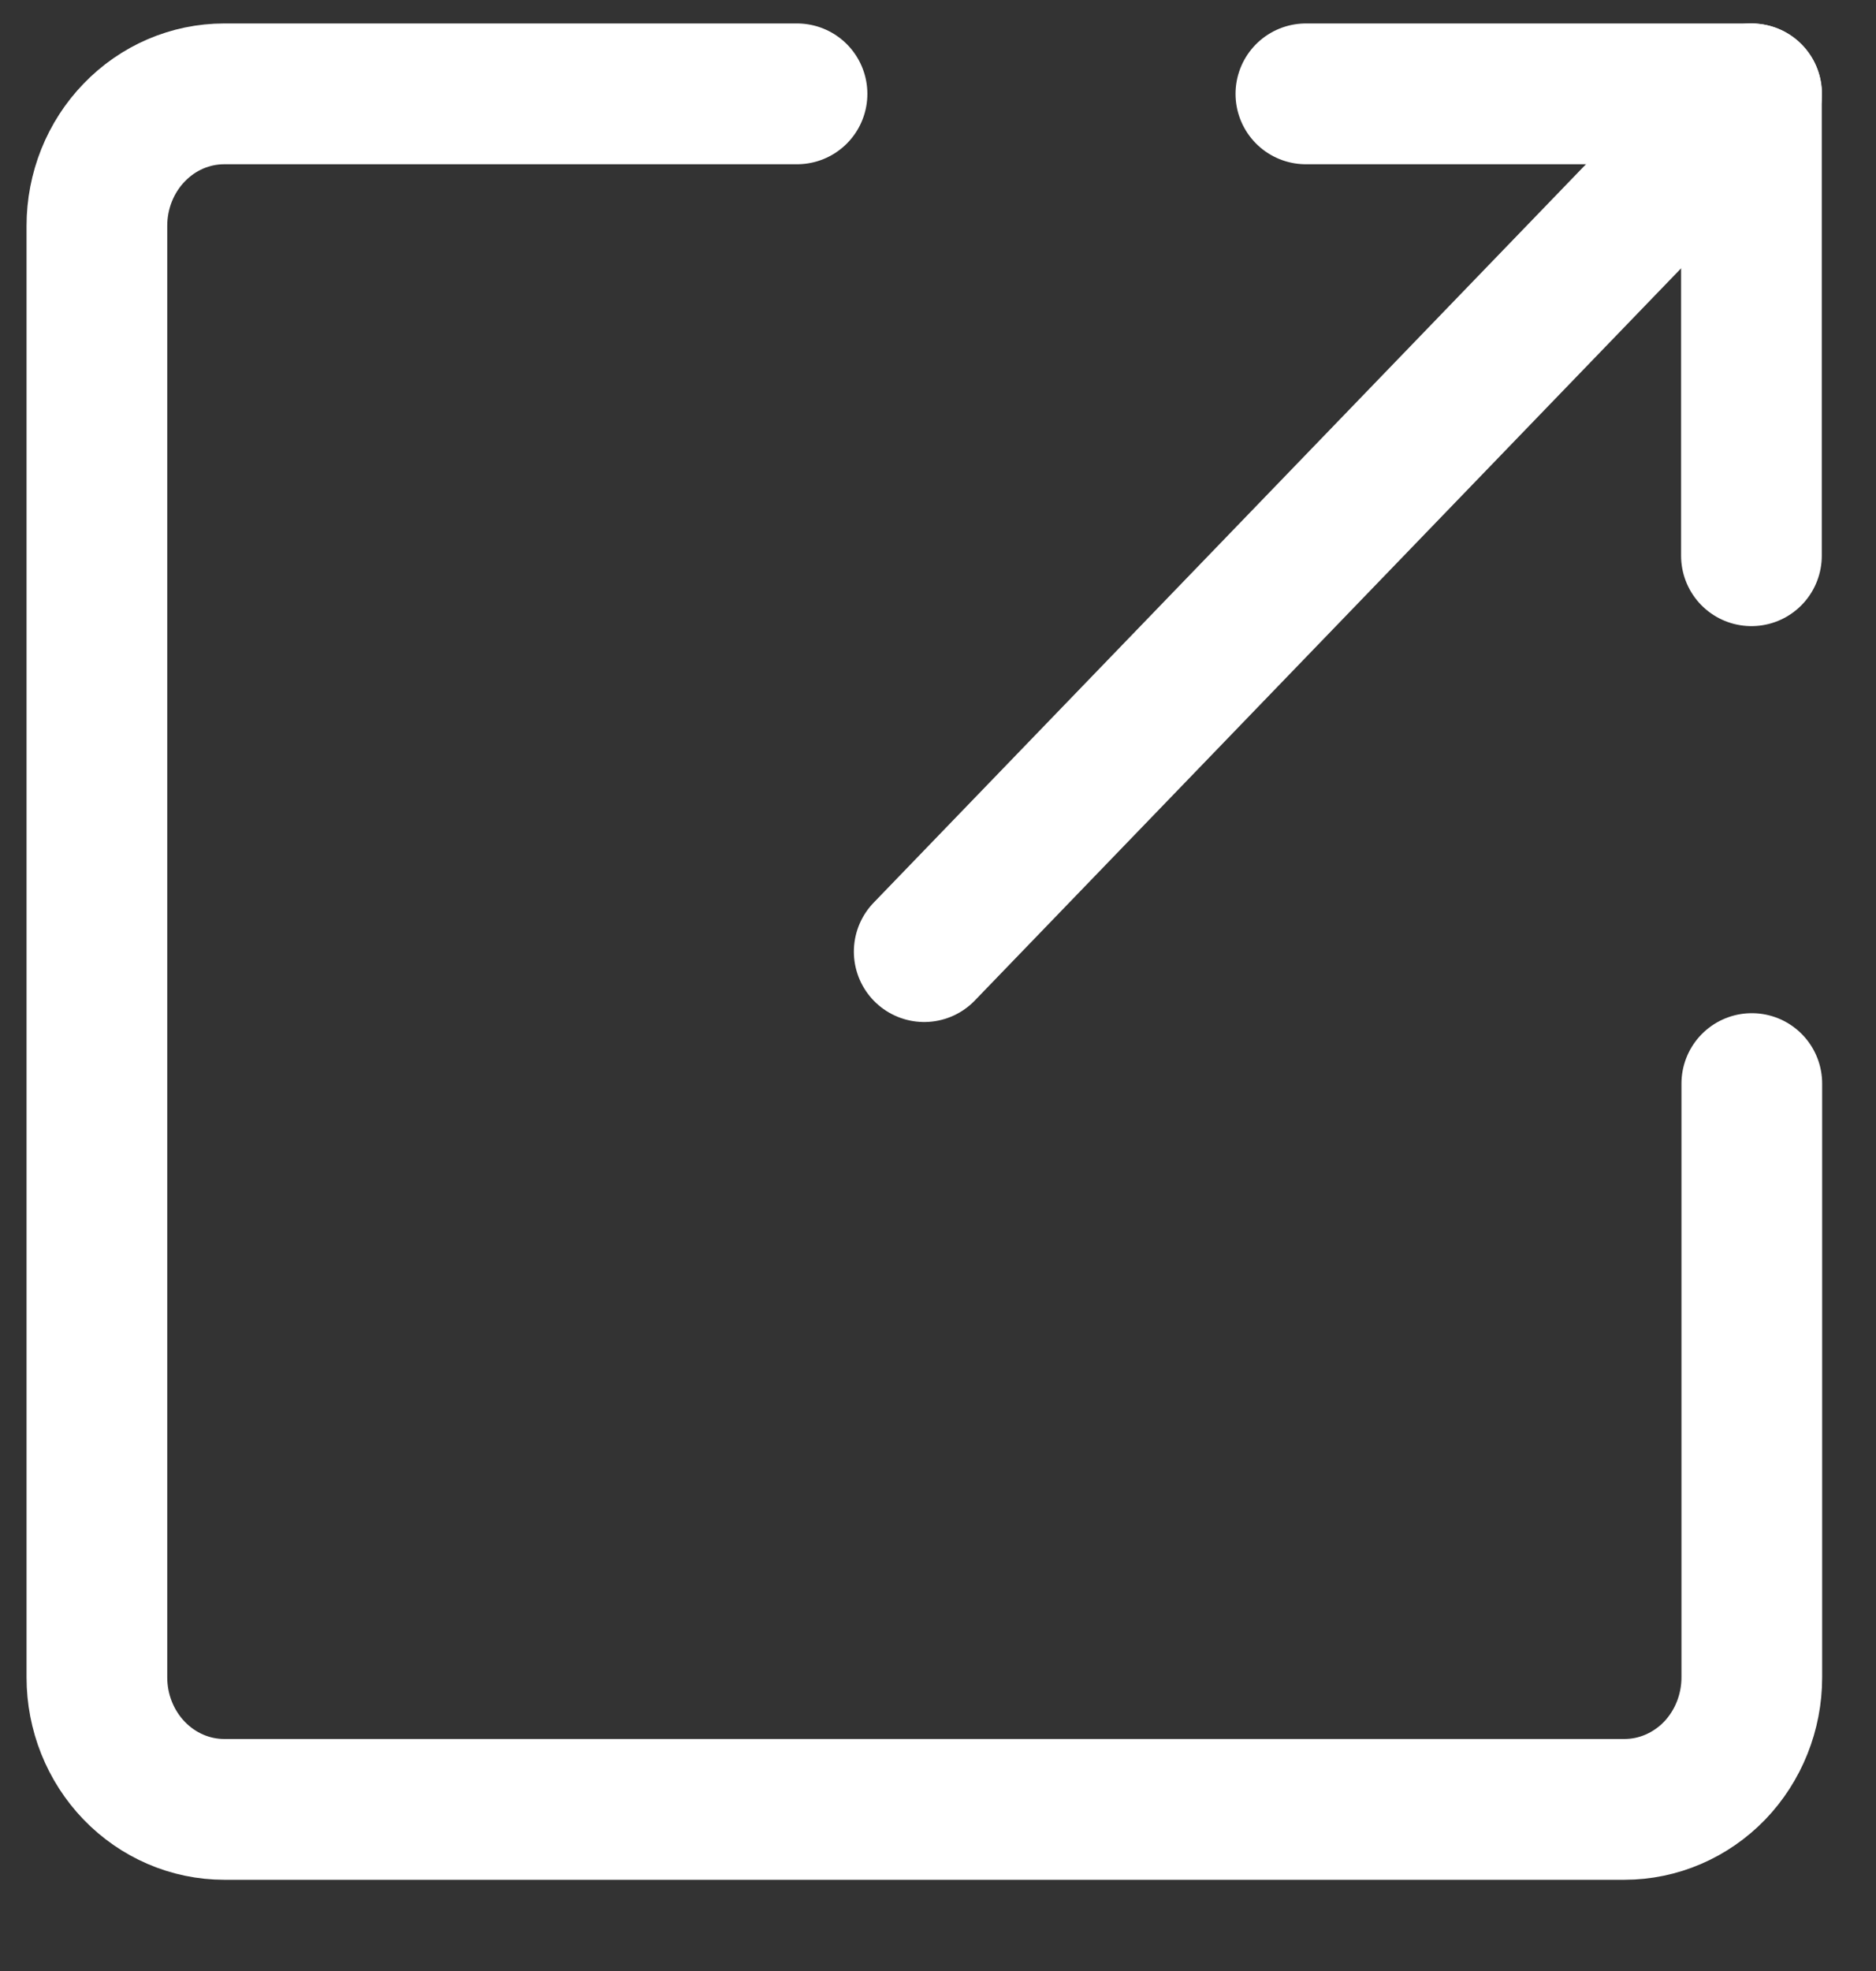
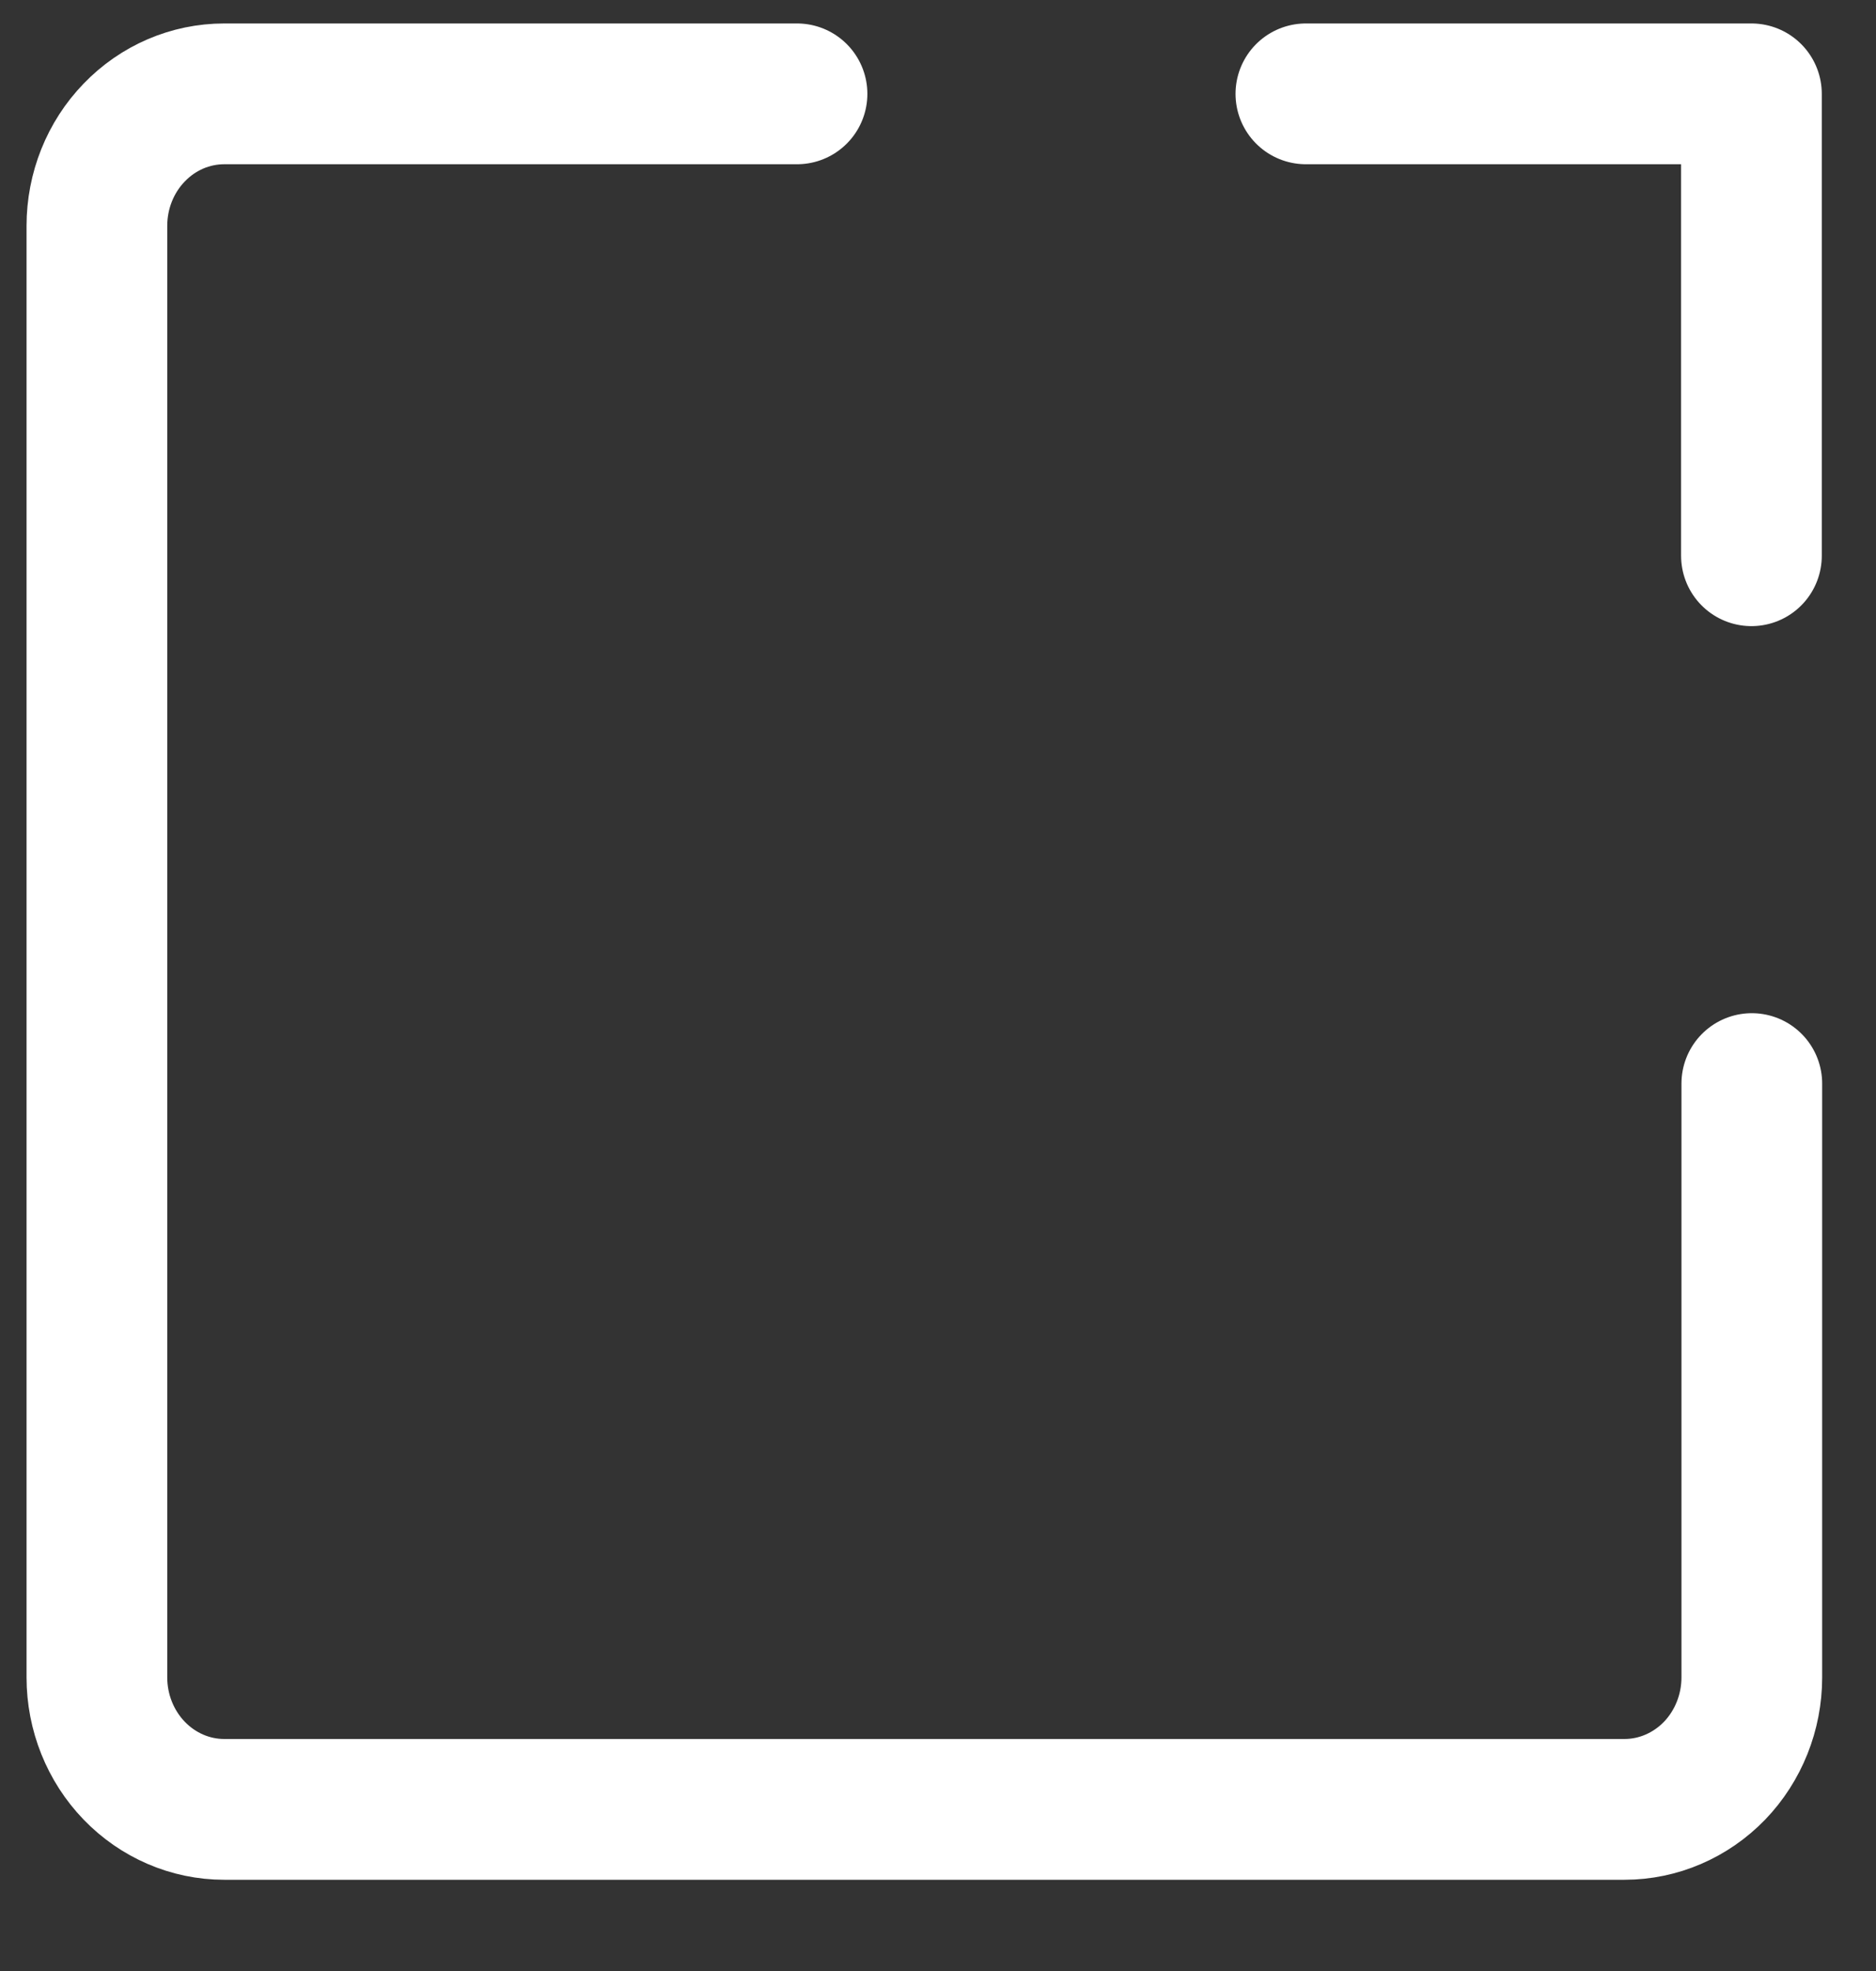
<svg xmlns="http://www.w3.org/2000/svg" width="20" height="21" viewBox="0 0 20 21" fill="none">
  <rect x="0" y="0" width="20" height="21" fill="#333333" stroke="none" />
  <path d="M18.676 11.545V17.872C18.676 18.244 18.533 18.602 18.279 18.866C18.024 19.129 17.679 19.278 17.319 19.278H2.39C2.03 19.278 1.685 19.129 1.431 18.866C1.176 18.602 1.033 18.244 1.033 17.872V2.406C1.033 2.033 1.176 1.675 1.431 1.412C1.685 1.148 2.03 1 2.39 1H8.497" stroke="white" stroke-width="1.5" stroke-linecap="round" stroke-linejoin="round" />
  <path d="M13.922 1H18.672V5.921" stroke="white" stroke-width="1.5" stroke-linecap="round" stroke-linejoin="round" />
-   <path d="M18.674 1L9.853 10.139" stroke="white" stroke-width="1.5" stroke-linecap="round" stroke-linejoin="round" />
</svg>